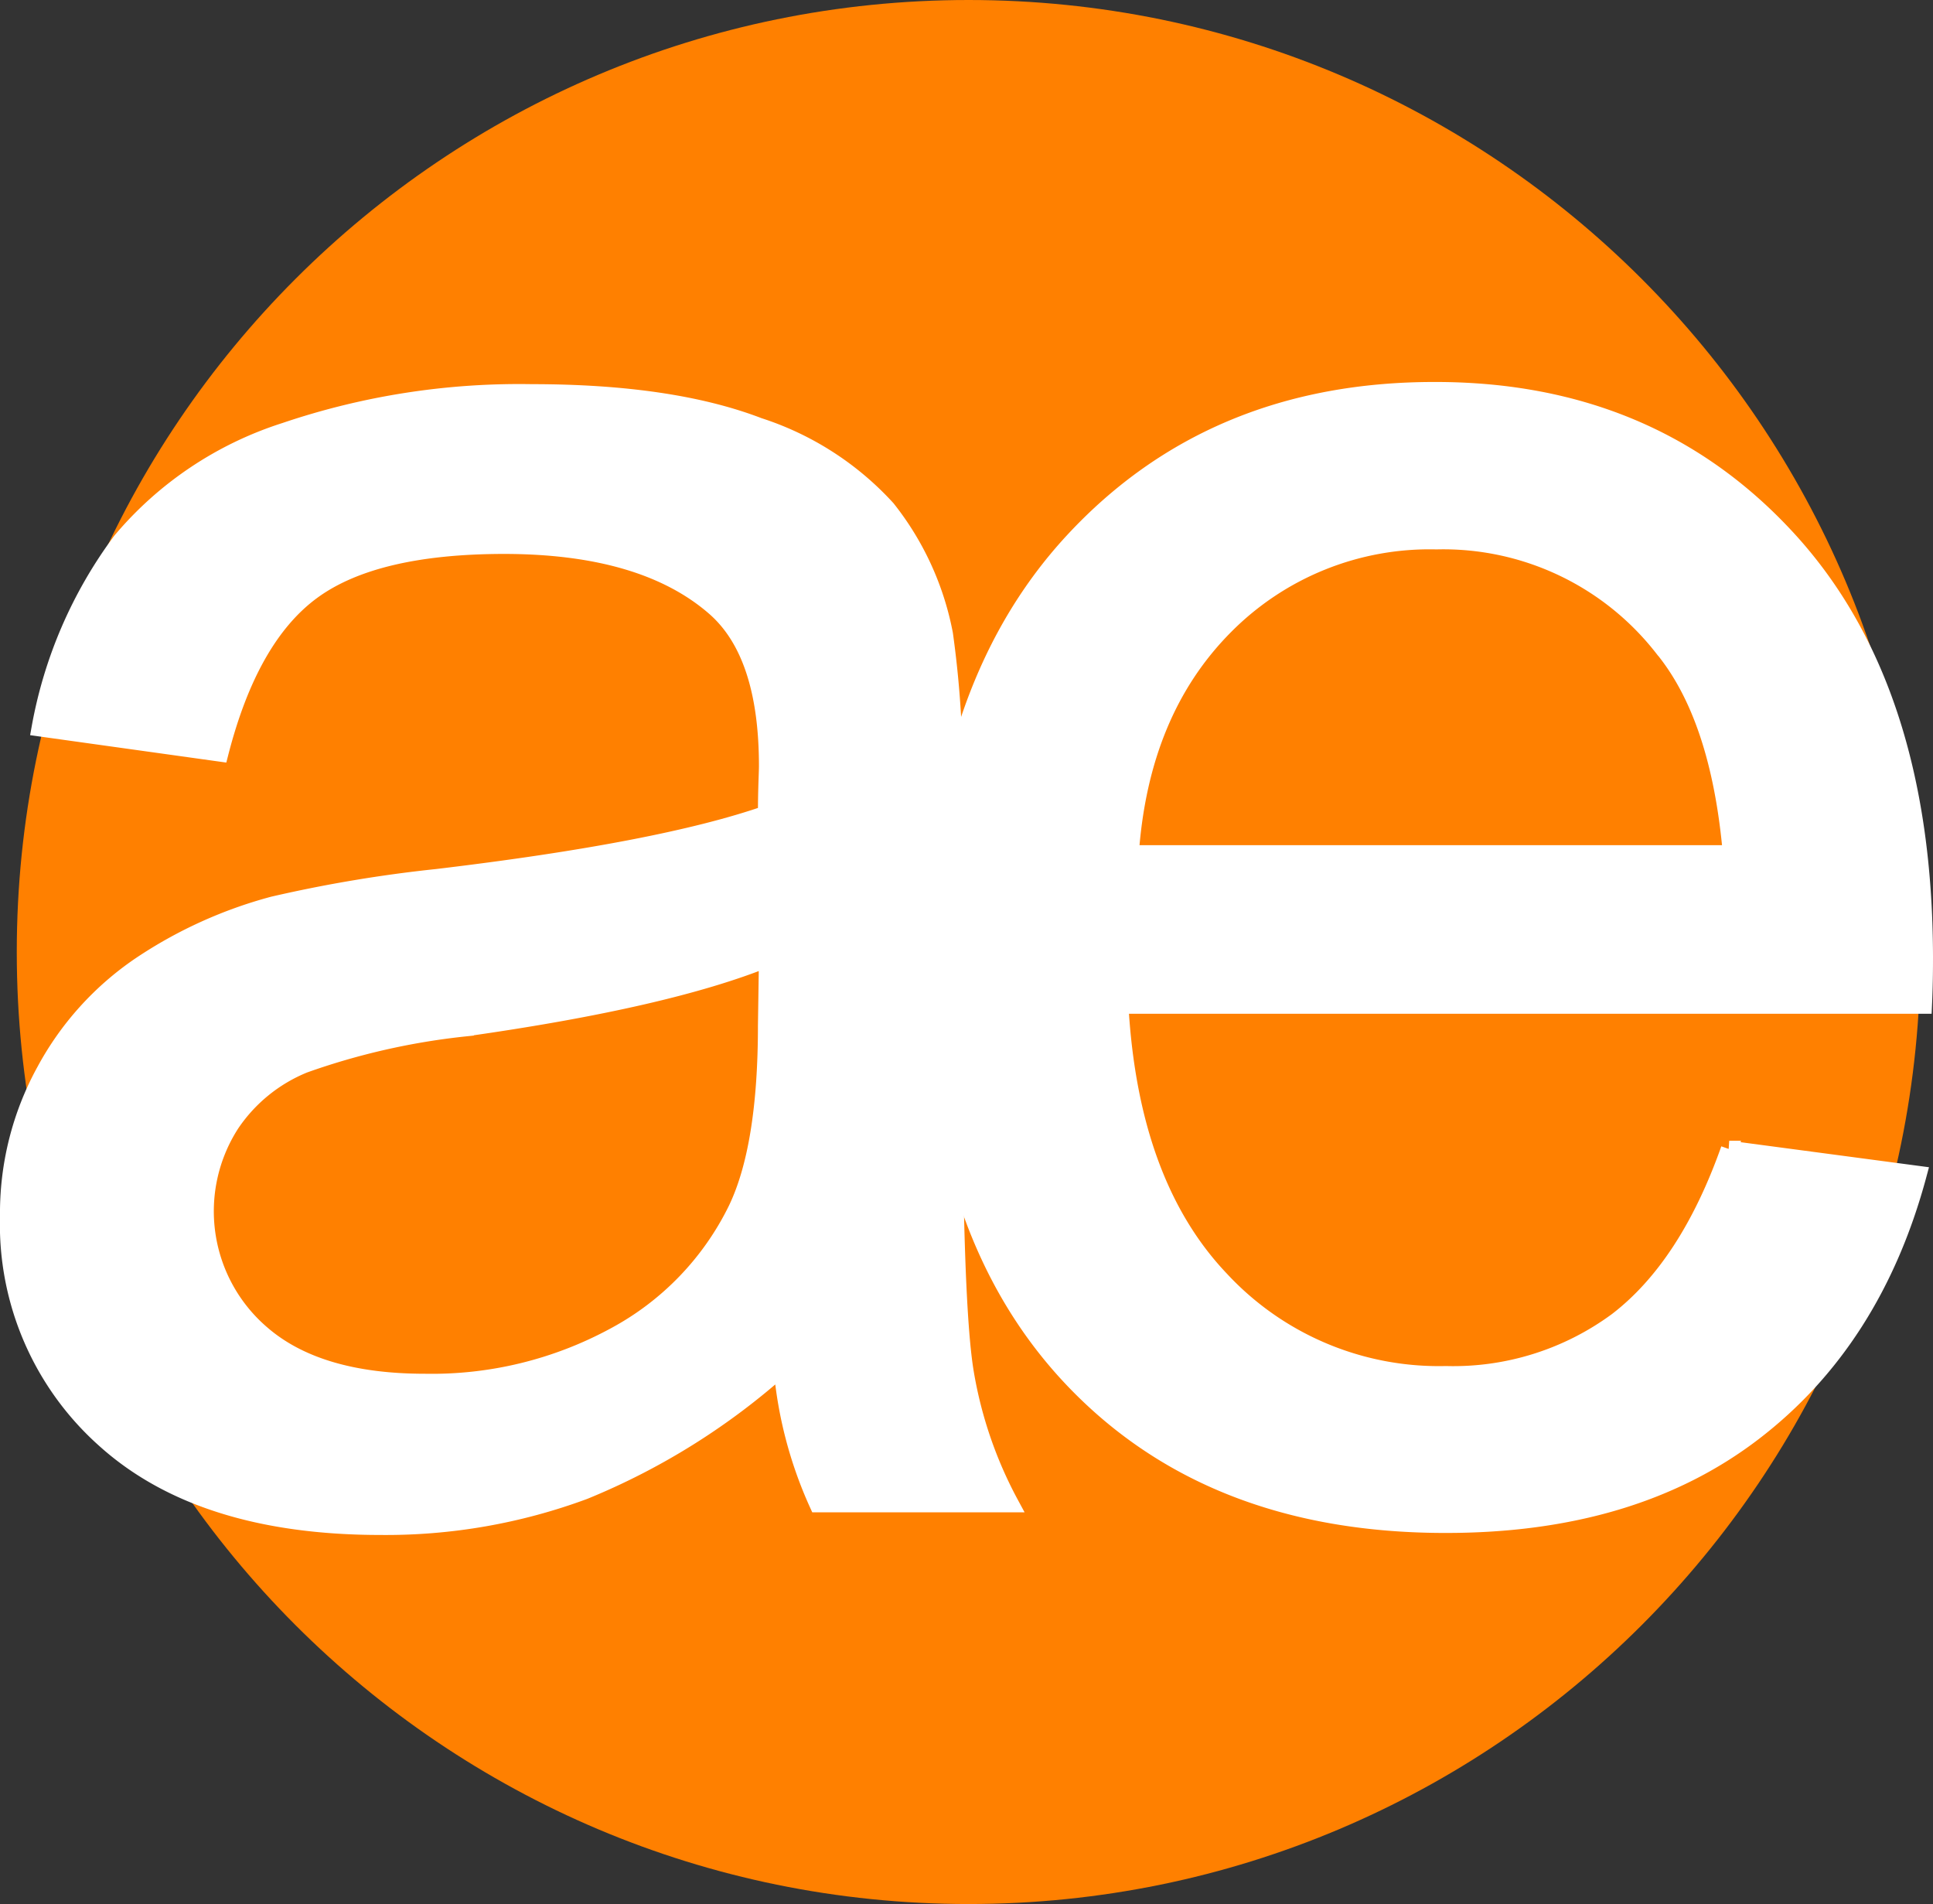
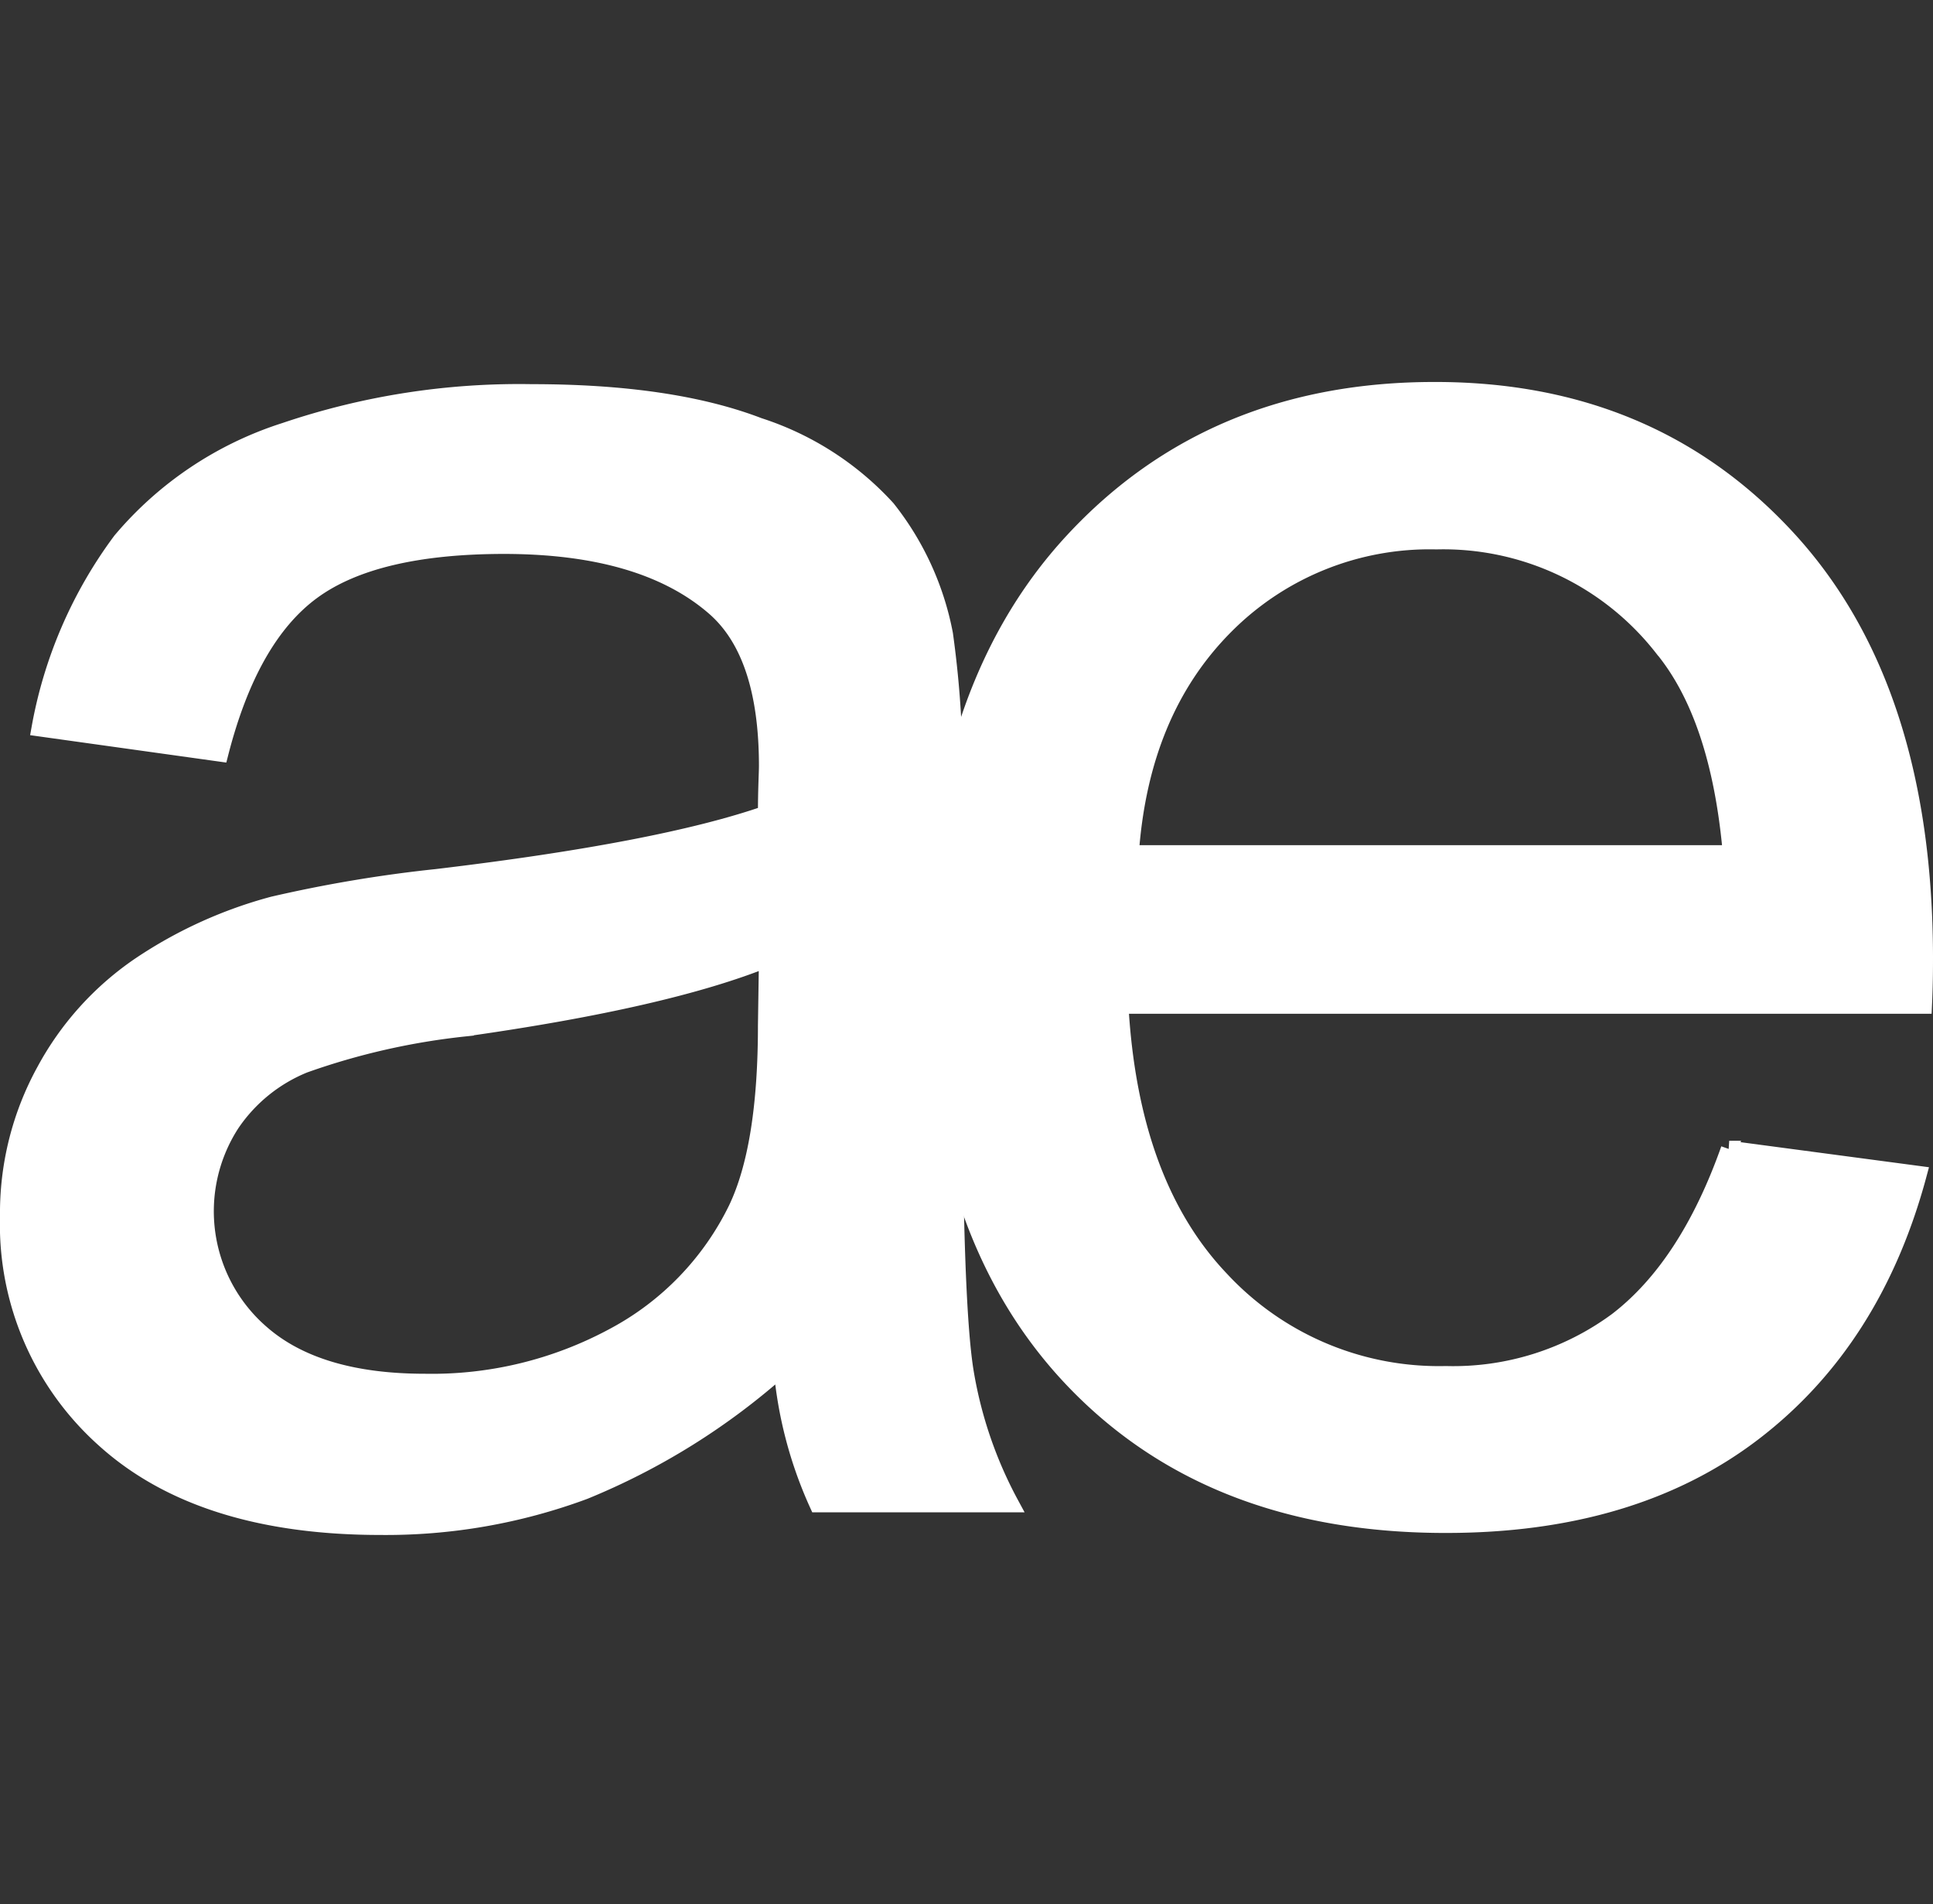
<svg xmlns="http://www.w3.org/2000/svg" data-bbox="0.493 0 114.257 113.5" viewBox="0 0 115.25 113.5" data-type="ugc">
  <rect x="0" y="0" width="115.25" height="113.5" fill="#333333" stroke="none" />
  <g>
-     <path fill="#ff8000" d="M114.5 56.75c0 31.342-25.408 56.75-56.75 56.75S1 88.092 1 56.75 26.408 0 57.75 0s56.75 25.408 56.75 56.75" />
    <path d="m103.1 68.5 11.28 1.5q-2.66 9.91-9.84 15.4t-18.36 5.48q-14.07 0-22.31-8.75t-8.25-24.52q0-16.32 8.34-25.34t21.62-9q12.87 0 21 8.84T114.75 57c0 .65 0 1.63-.06 2.93H66.78q.6 10.65 6 16.33a17.74 17.74 0 0 0 13.42 5.67 16.45 16.45 0 0 0 10.21-3.2q4.21-3.23 6.69-10.23ZM67.4 50.88h35.82q-.72-8.19-4.11-12.28a16.59 16.59 0 0 0-13.47-6.35 17.16 17.16 0 0 0-12.59 5.07Q68 42.39 67.4 50.88Z" fill="#ffffff" stroke="#ffffff" stroke-miterlimit="3.86" fill-rule="evenodd" />
    <path d="M46.62 81.52a40.9 40.9 0 0 1-11.78 7.36A34 34 0 0 1 22.7 91Q12 91 6.25 85.82A17.17 17.17 0 0 1 .5 72.51a17.6 17.6 0 0 1 2.17-8.67 17.85 17.85 0 0 1 5.69-6.3 26.5 26.5 0 0 1 7.92-3.6 81 81 0 0 1 9.78-1.64q13.34-1.59 19.63-3.78c0-1.5.06-2.45.06-2.86q0-6.69-3.12-9.43-4.23-3.7-12.55-3.71-7.77 0-11.48 2.73t-5.48 9.65L2.38 43.4a26.55 26.55 0 0 1 4.83-11.16A21.2 21.2 0 0 1 17 25.69a43.5 43.5 0 0 1 14.71-2.29q8.32 0 13.53 2a17.73 17.73 0 0 1 7.65 4.92 17.2 17.2 0 0 1 3.43 7.49 61 61 0 0 1 .56 10.11v14.55q0 15.25.68 19.34a25.2 25.2 0 0 0 2.69 7.84h-11.5a24.8 24.8 0 0 1-2.13-8.13Zm-.87-24.37q-6 2.43-18 4.13a41.6 41.6 0 0 0-9.61 2.18A9.6 9.6 0 0 0 13.78 67a9.61 9.61 0 0 0 1.8 12.48q3.33 2.91 9.75 2.91a22.83 22.83 0 0 0 11.31-2.76 17.07 17.07 0 0 0 7.28-7.56q1.77-3.7 1.77-10.93Z" fill="#ffffff" stroke="#ffffff" stroke-miterlimit="3.86" fill-rule="evenodd" />
  </g>
</svg>